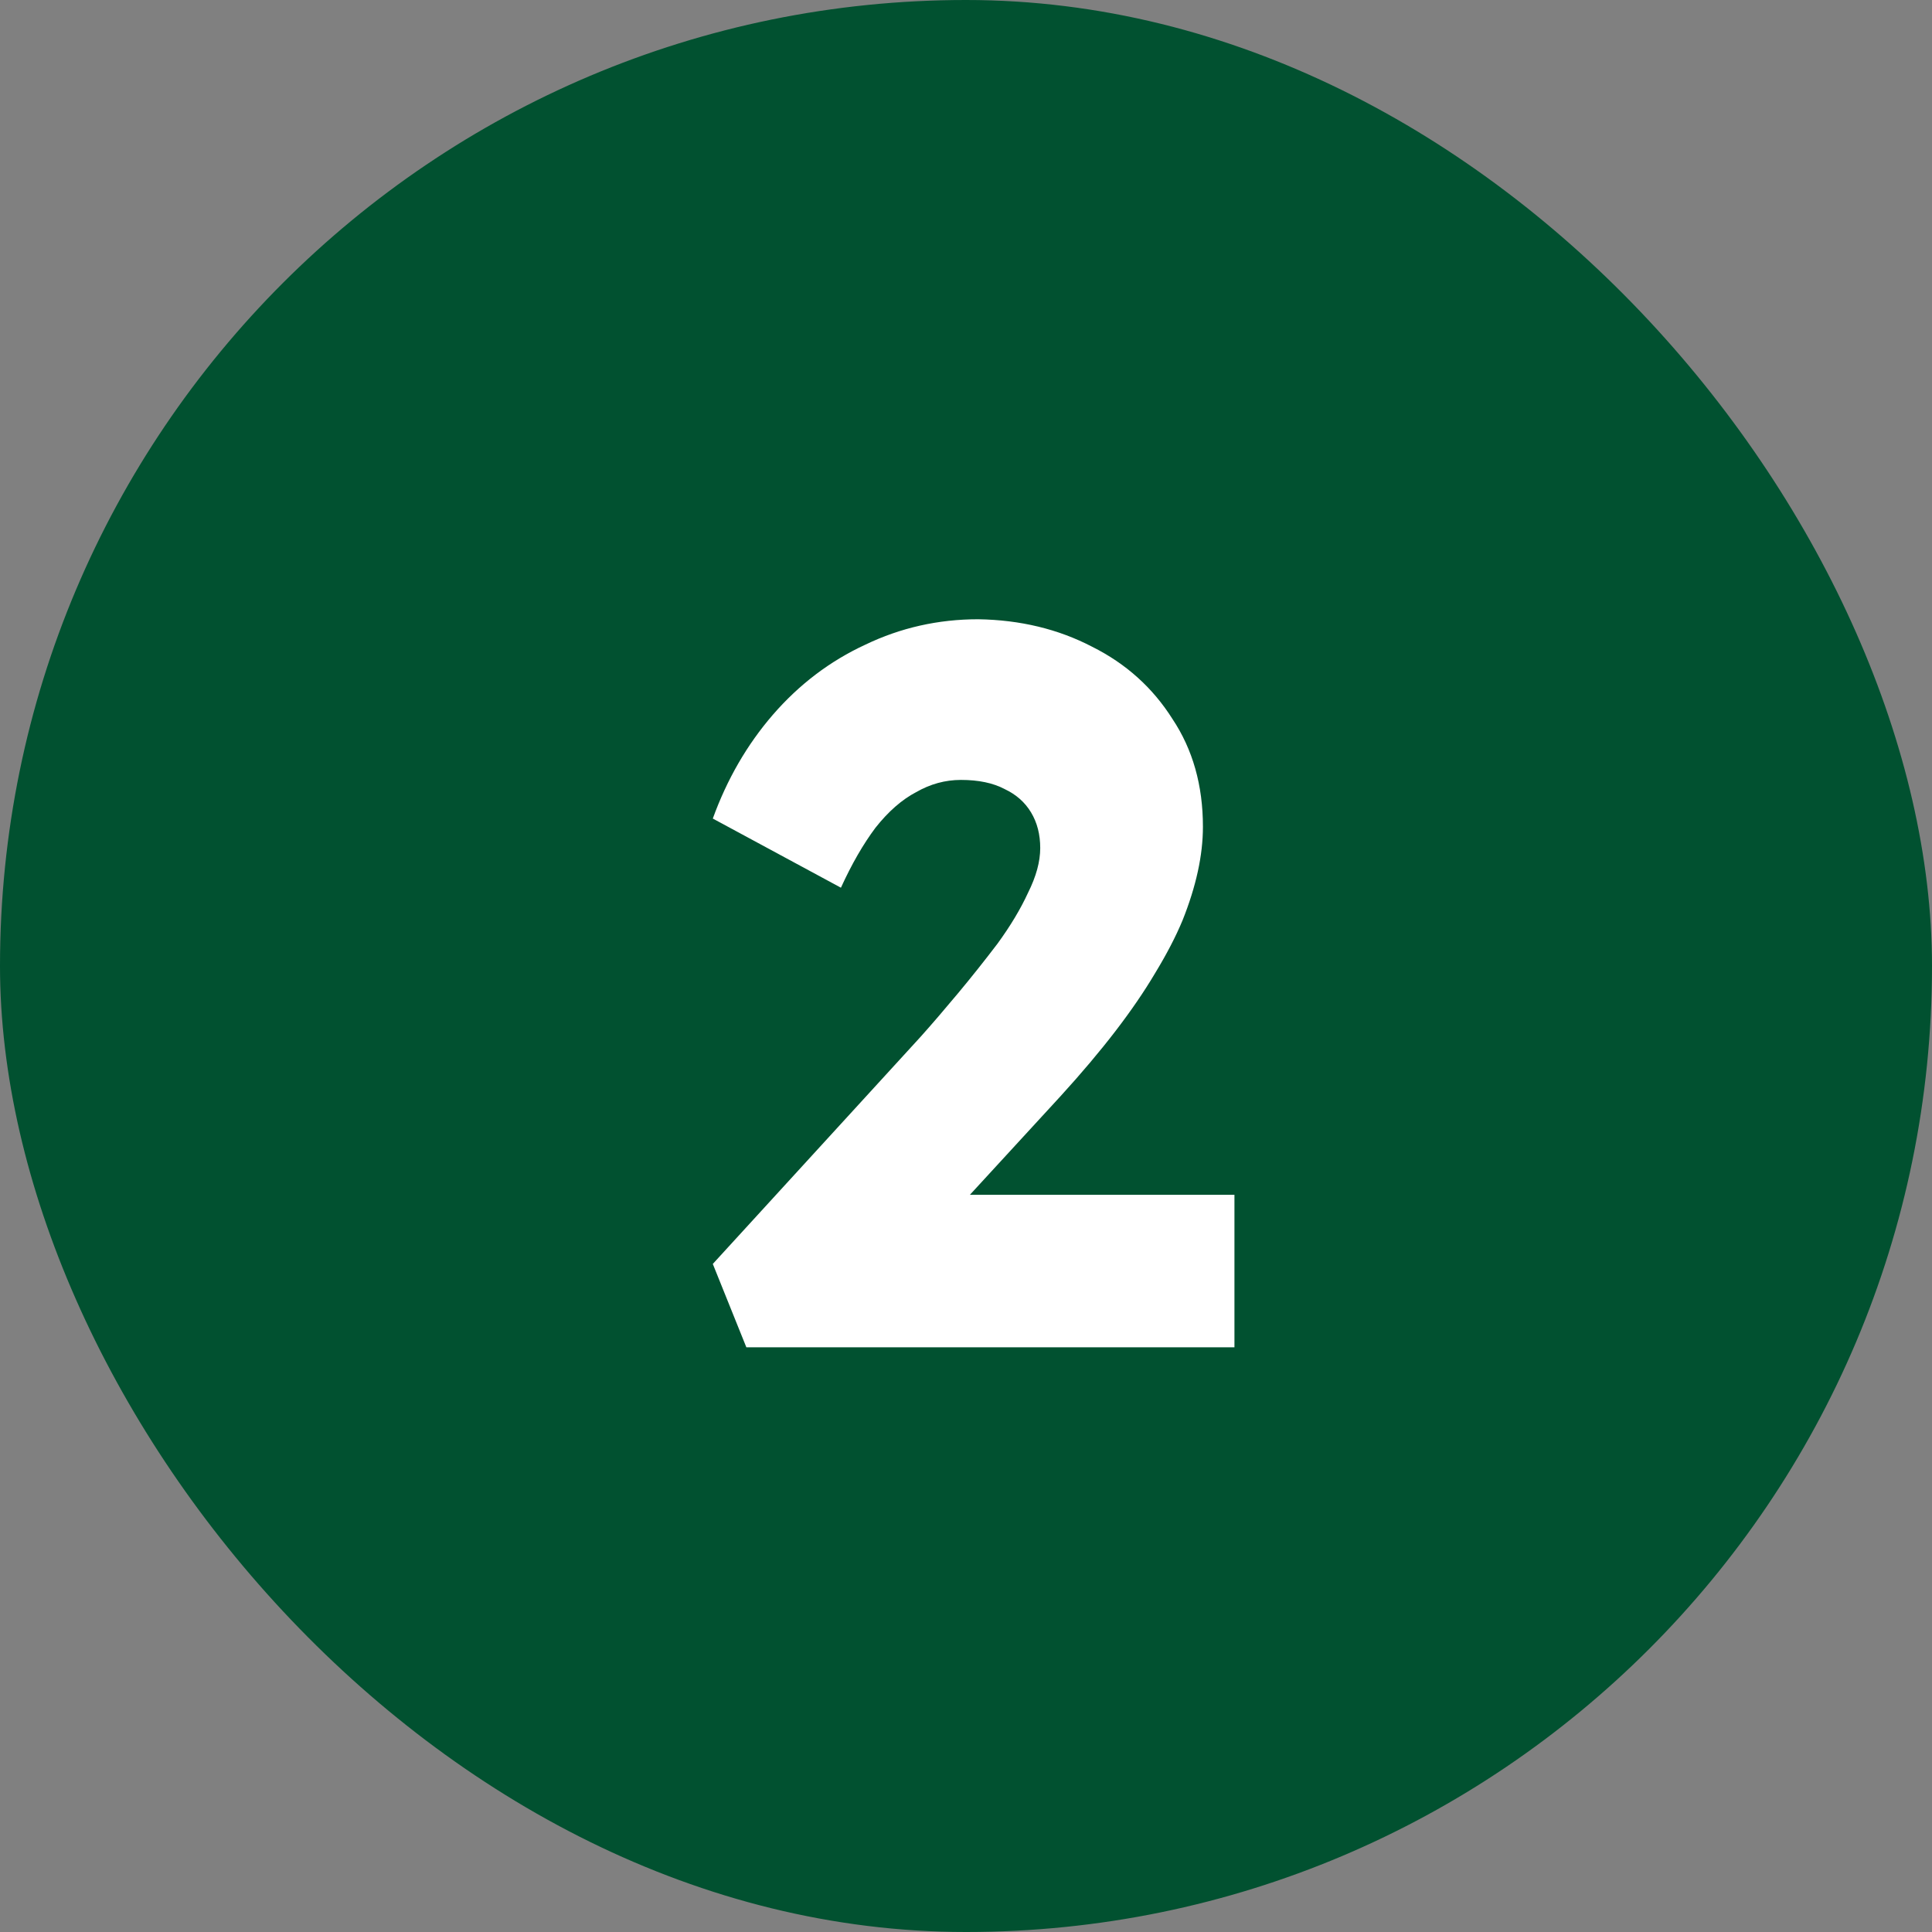
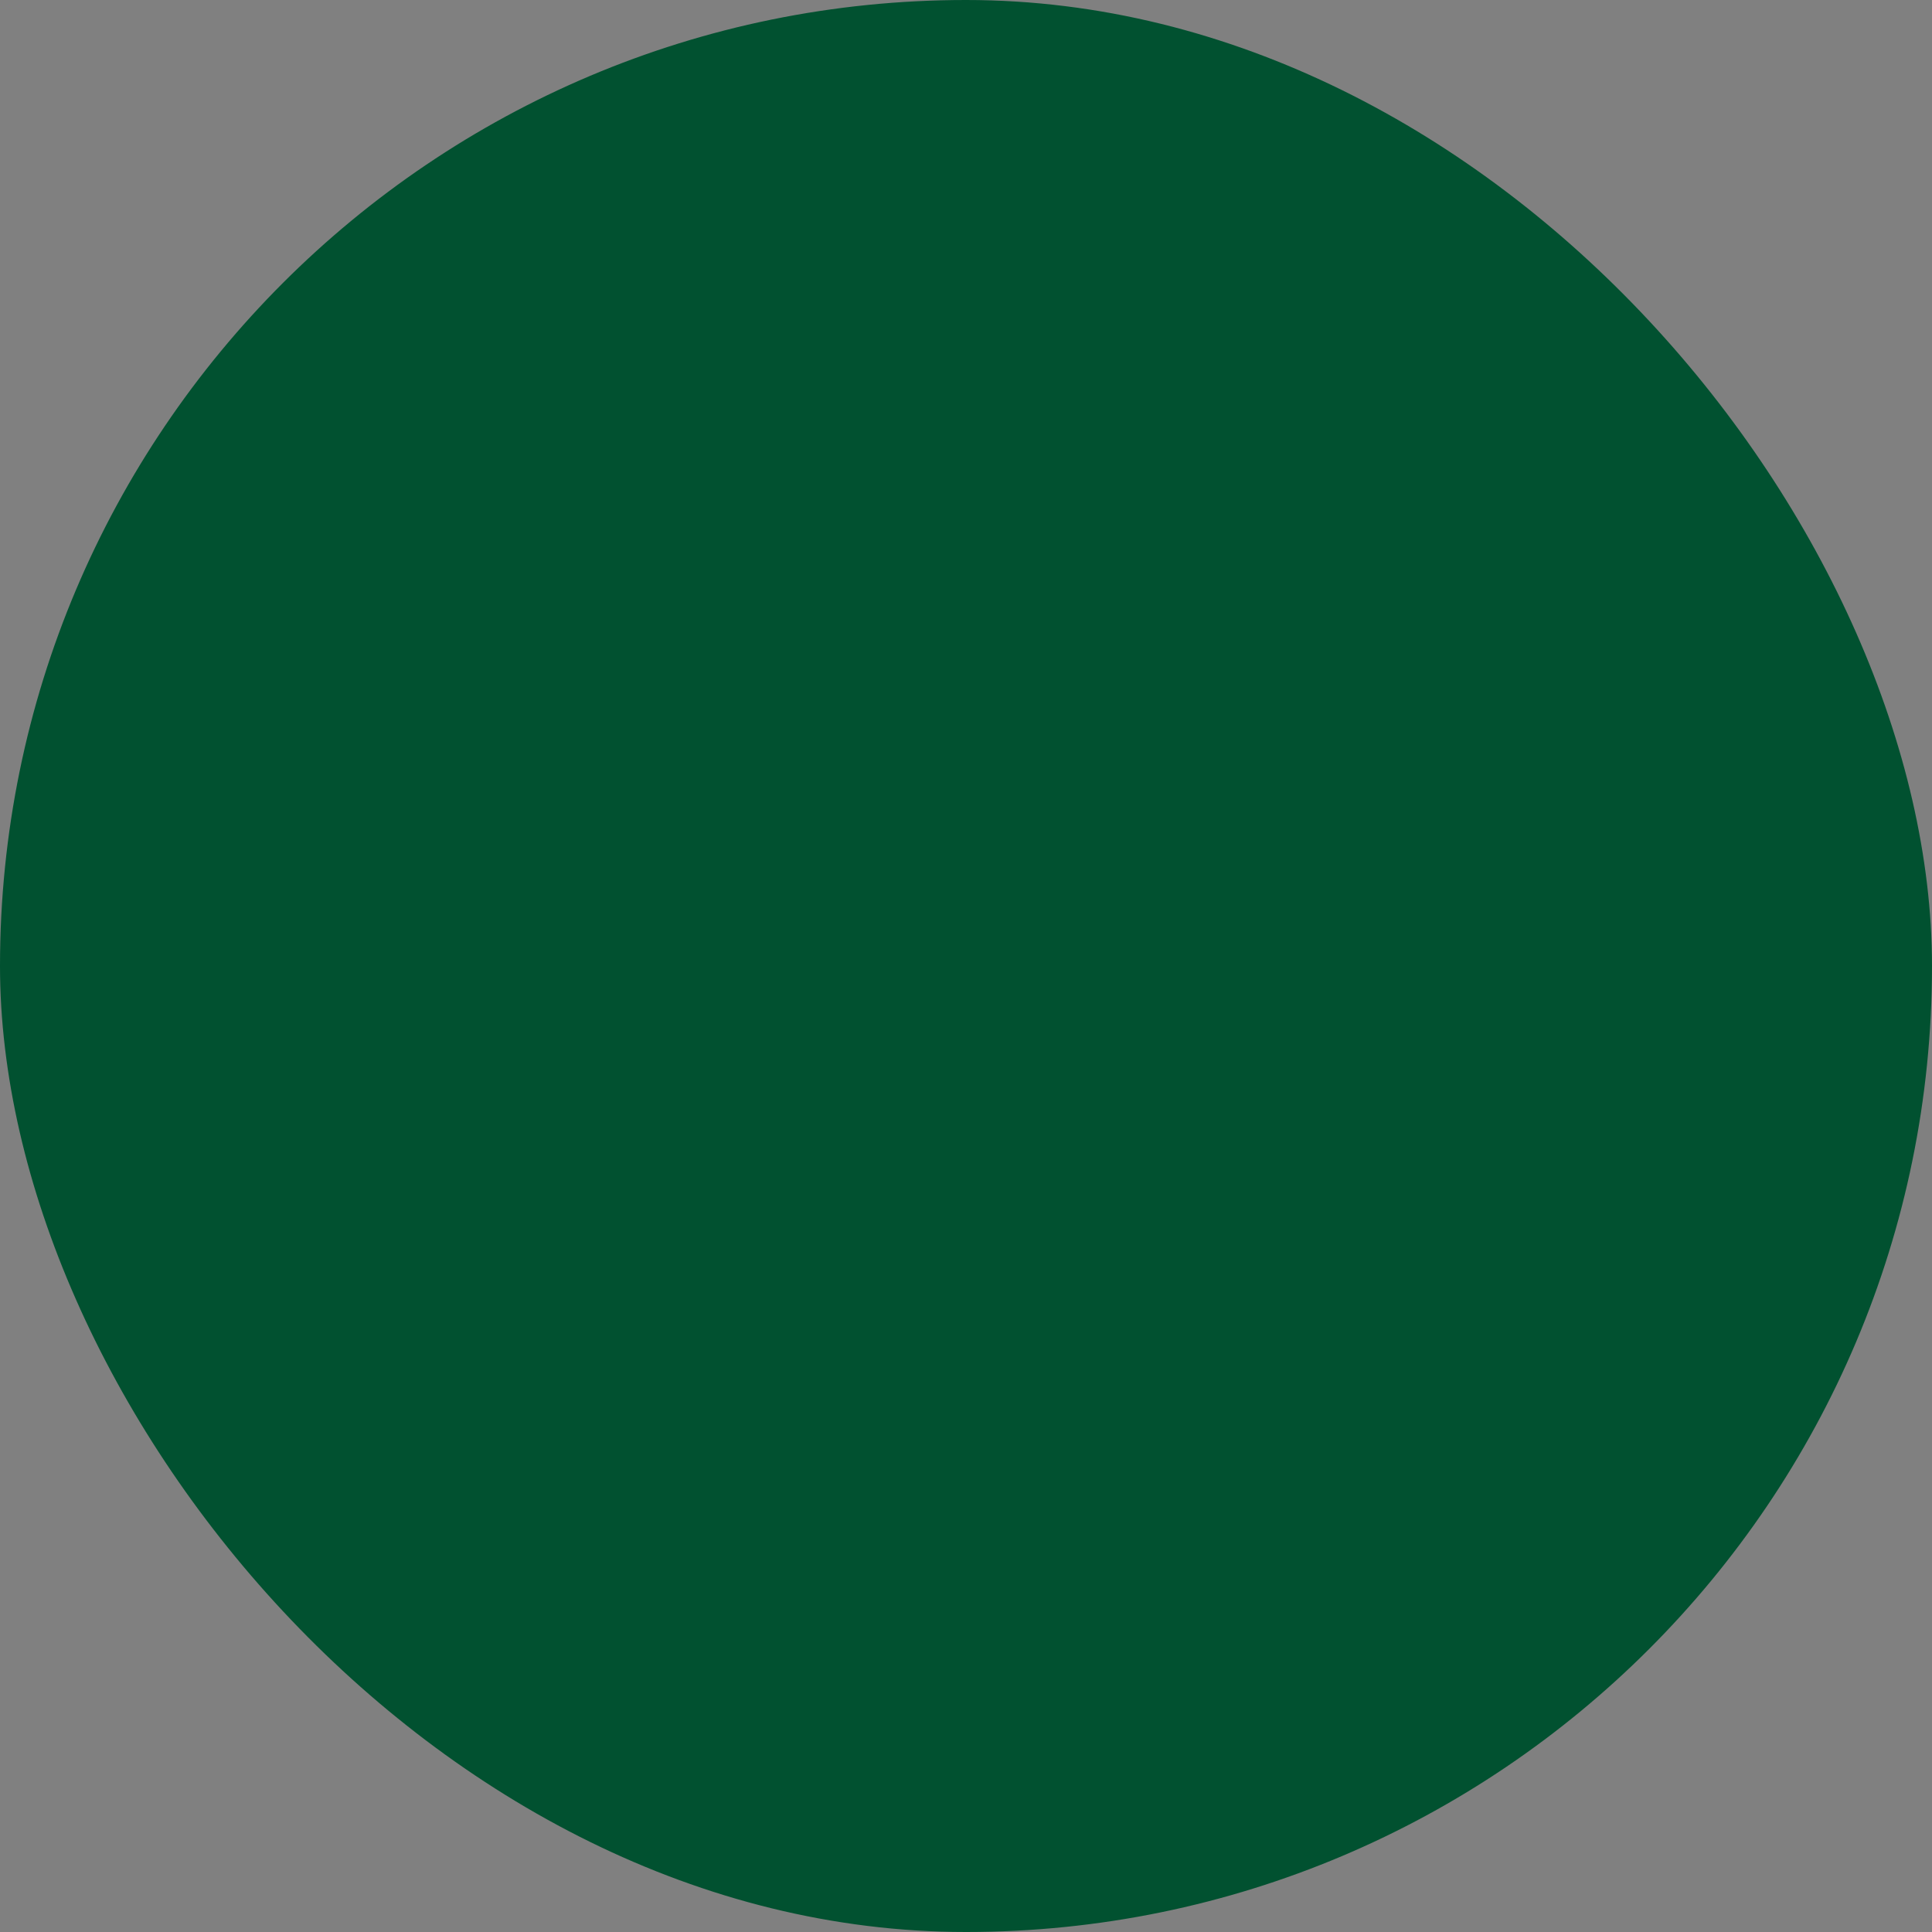
<svg xmlns="http://www.w3.org/2000/svg" width="38" height="38" viewBox="0 0 38 38" fill="none">
  <rect x="0" y="0" width="38" height="38" fill="#808080" stroke="none" />
  <rect width="38" height="38" rx="19" fill="#015130" />
-   <path d="M14.68 26.5L14.02 24.86L18.1 20.4C18.327 20.147 18.573 19.86 18.84 19.54C19.107 19.22 19.367 18.893 19.62 18.56C19.873 18.213 20.073 17.88 20.22 17.56C20.38 17.24 20.46 16.947 20.46 16.68C20.46 16.413 20.4 16.18 20.28 15.98C20.16 15.78 19.987 15.627 19.76 15.52C19.533 15.4 19.247 15.34 18.9 15.34C18.593 15.34 18.3 15.42 18.02 15.58C17.74 15.727 17.473 15.96 17.22 16.28C16.98 16.6 16.753 16.993 16.54 17.46L14.02 16.1C14.3 15.327 14.693 14.647 15.2 14.06C15.72 13.46 16.327 13 17.02 12.68C17.713 12.347 18.453 12.18 19.24 12.18C20.067 12.193 20.813 12.373 21.48 12.72C22.147 13.053 22.673 13.527 23.06 14.14C23.46 14.74 23.66 15.447 23.66 16.26C23.66 16.54 23.627 16.833 23.56 17.14C23.493 17.447 23.393 17.767 23.26 18.1C23.127 18.42 22.947 18.767 22.72 19.14C22.507 19.5 22.247 19.88 21.94 20.28C21.633 20.68 21.273 21.107 20.86 21.56L17.68 25.02L17.28 23.5H24.28V26.5H14.68Z" fill="white" />
</svg>